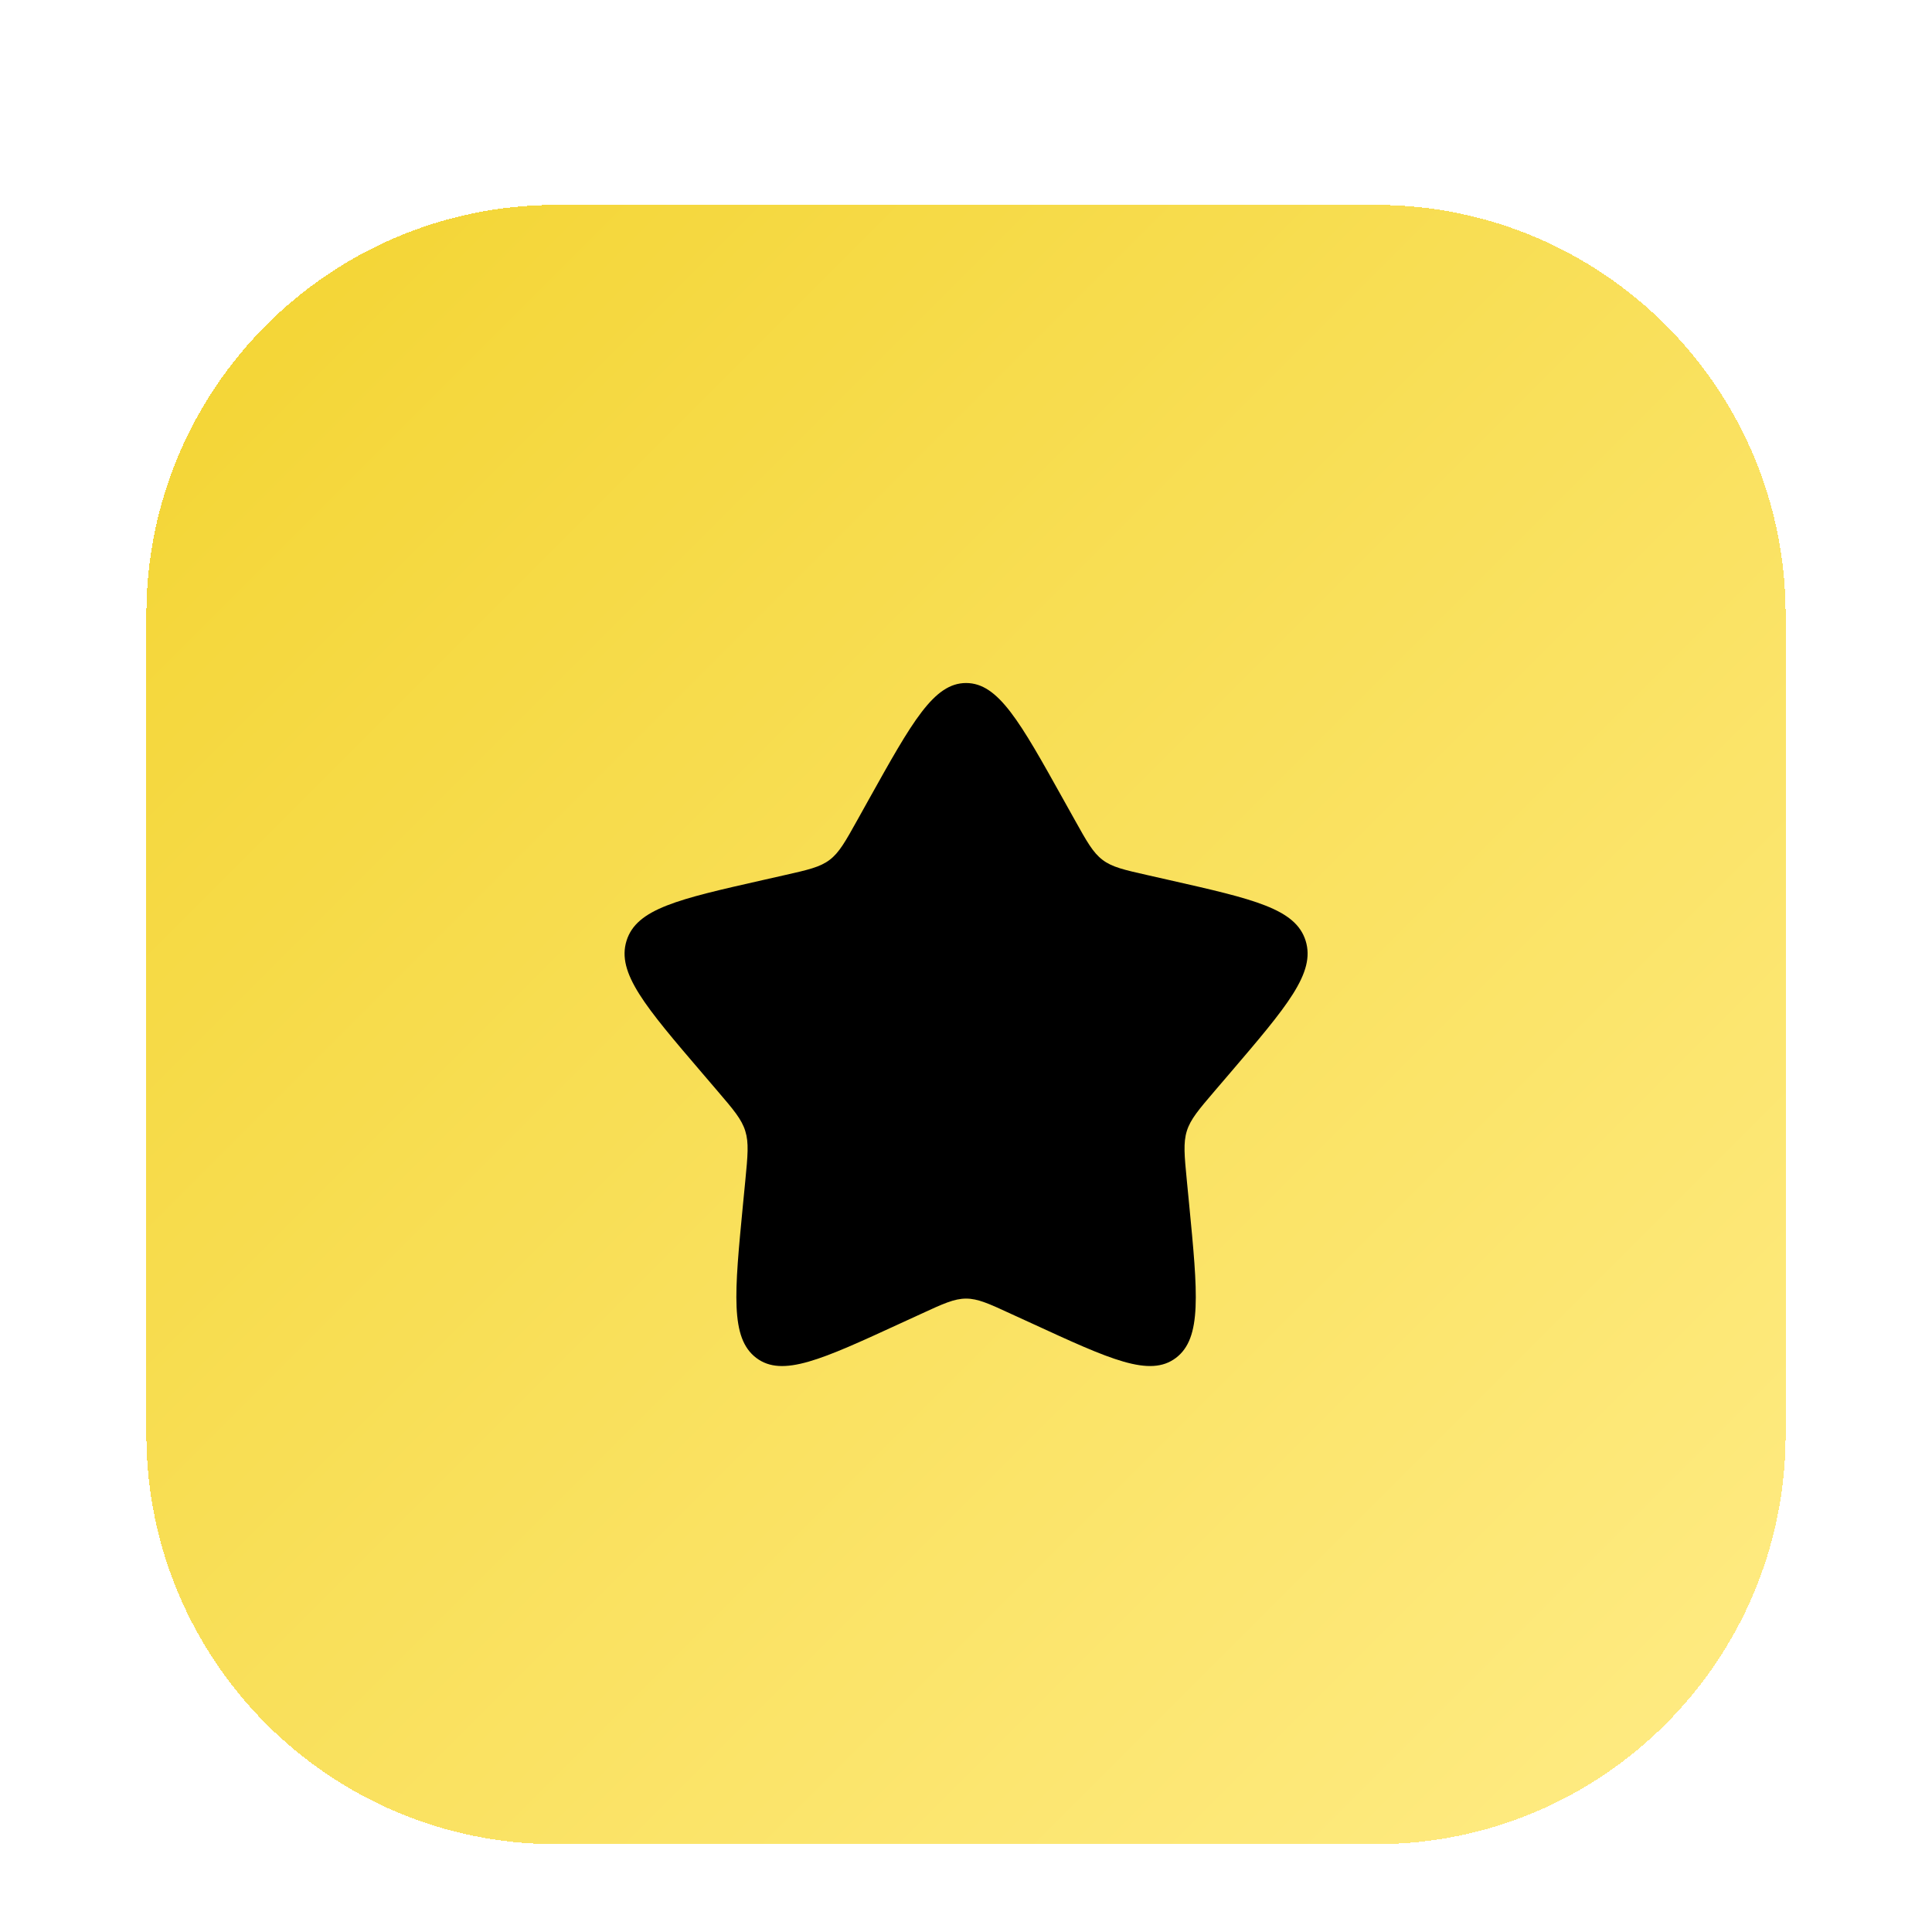
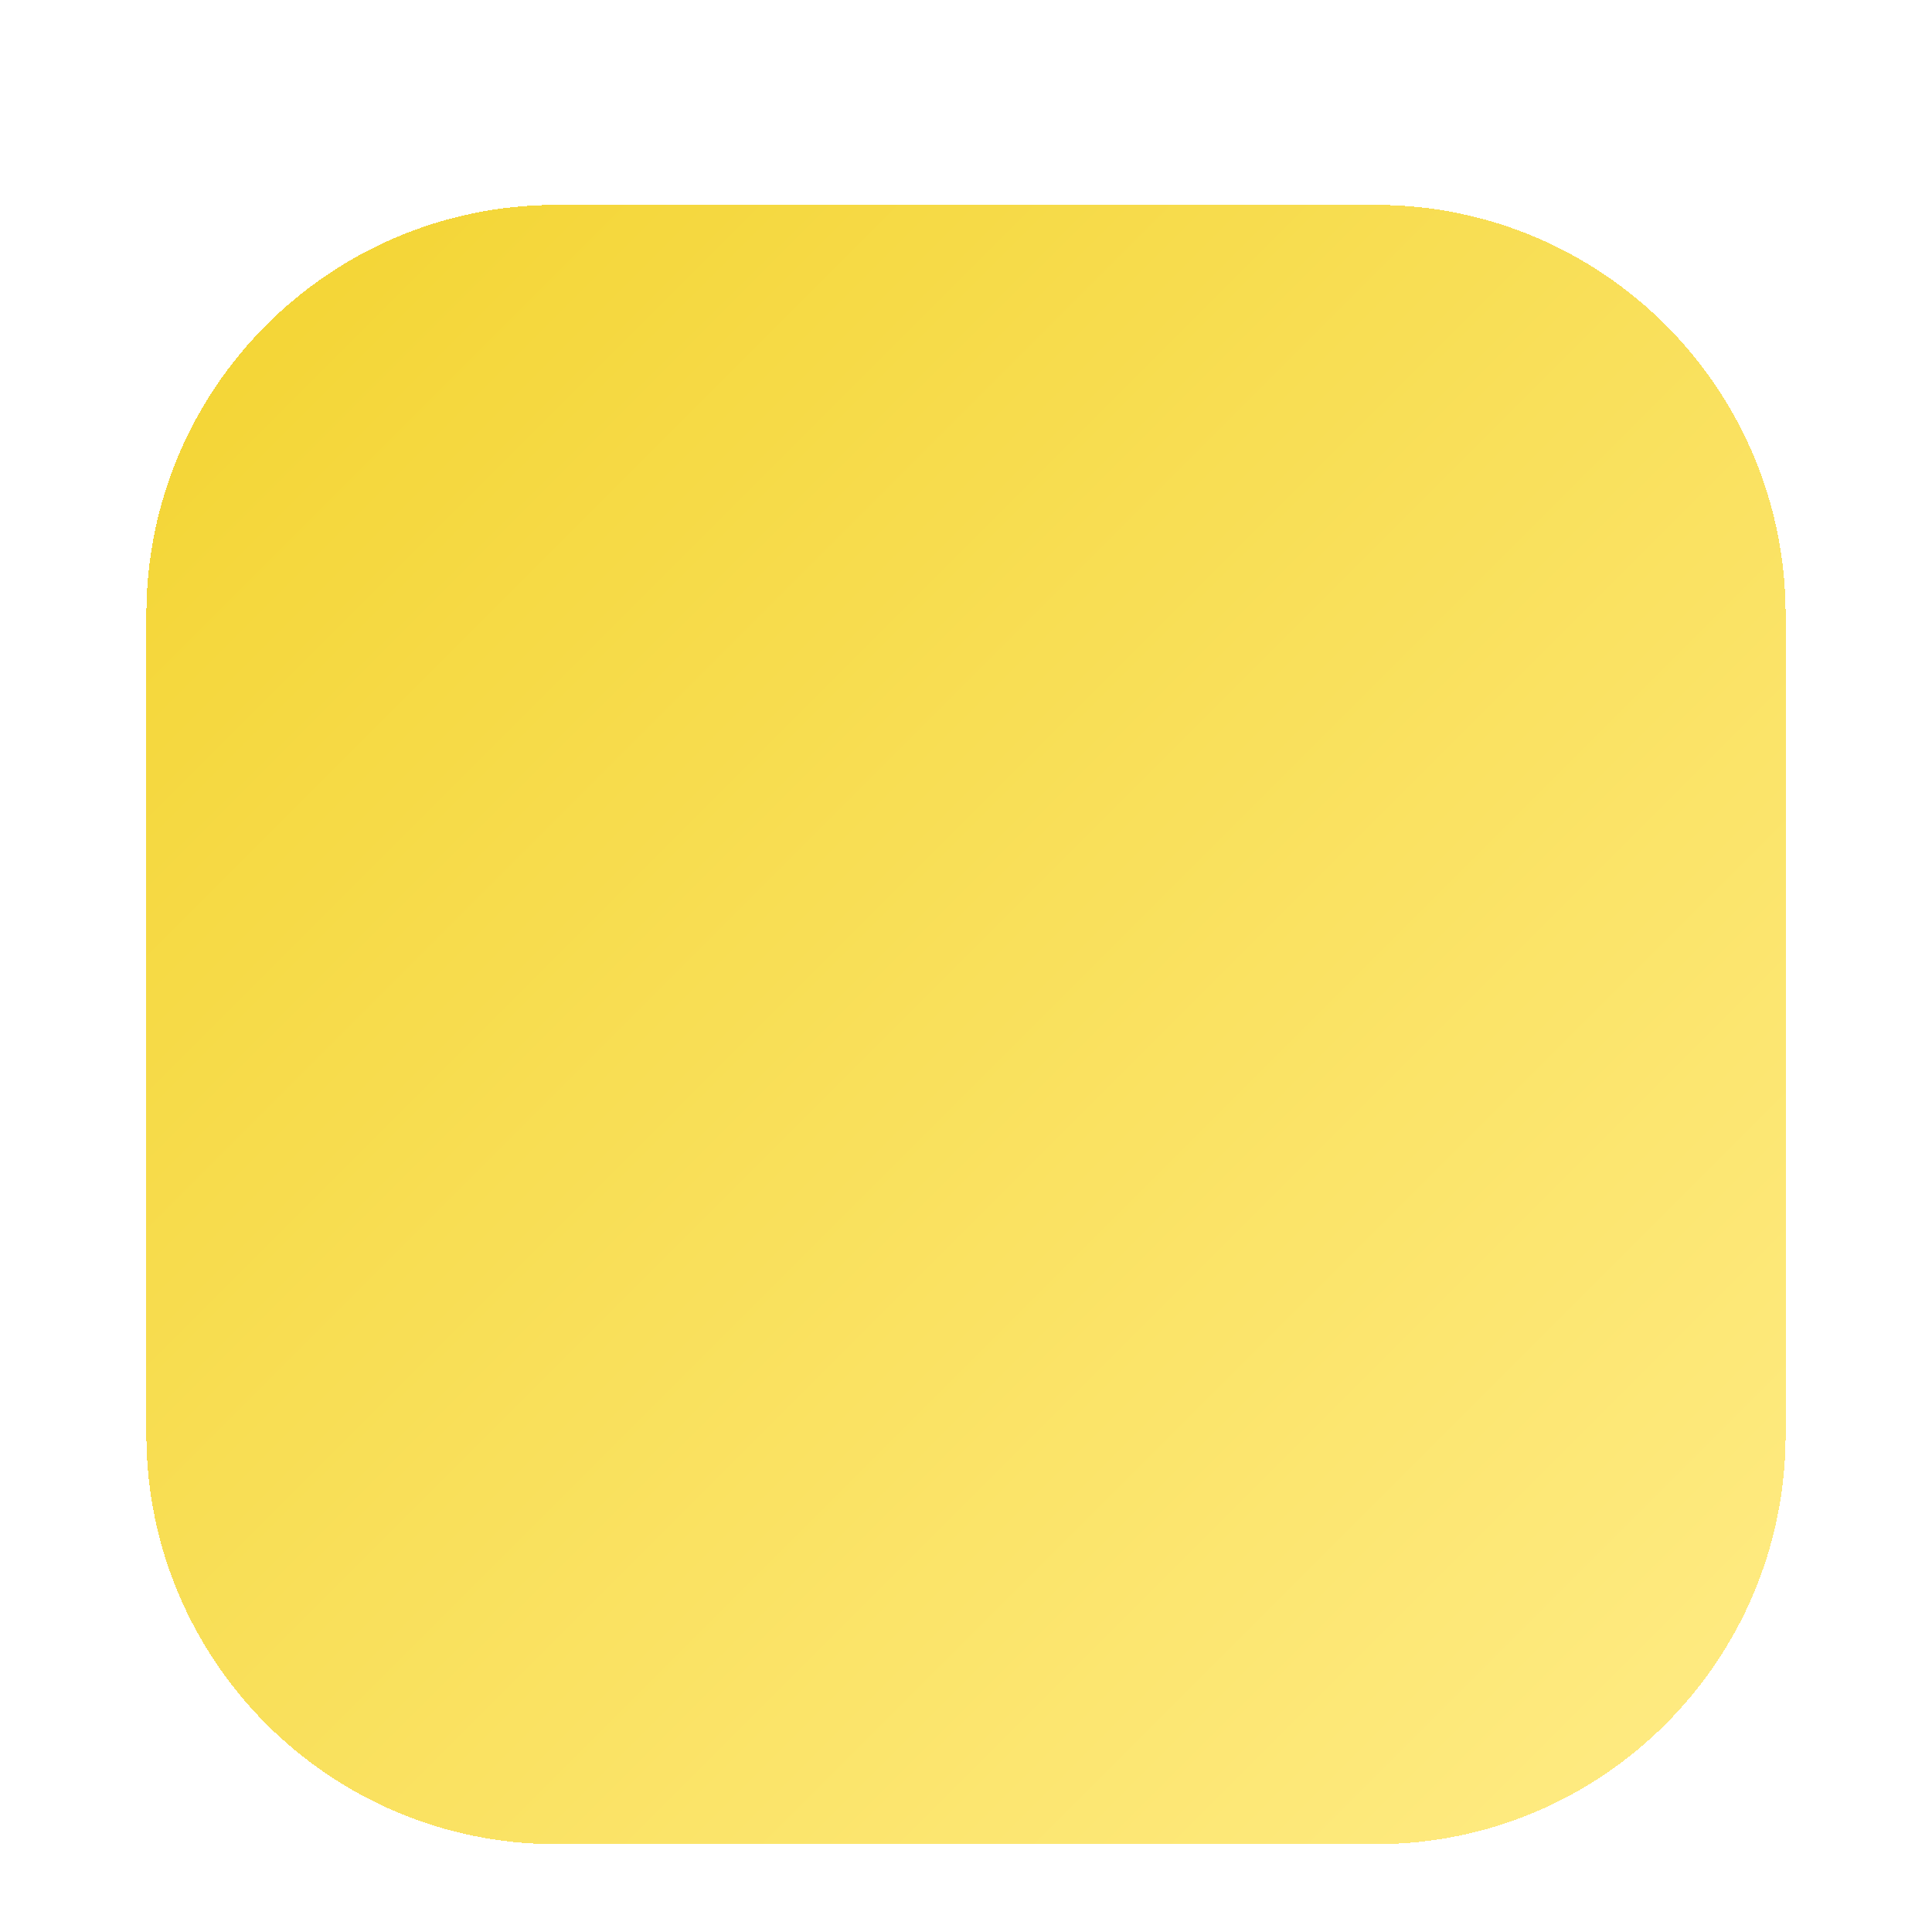
<svg xmlns="http://www.w3.org/2000/svg" width="66" height="66" viewBox="0 0 66 66" fill="none">
  <g filter="url(#filter0_dd_4503_10282)">
    <path d="M5 15C5 7.268 11.268 1 19 1H47C54.732 1 61 7.268 61 15V43C61 50.732 54.732 57 47 57H19C11.268 57 5 50.732 5 43V15Z" fill="url(#paint0_linear_4503_10282)" shape-rendering="crispEdges" />
-     <path d="M29.681 21.309C31.16 18.659 31.898 17.333 33.003 17.333C34.108 17.333 34.846 18.659 36.324 21.309L36.707 21.995C37.127 22.749 37.337 23.126 37.664 23.374C37.99 23.623 38.399 23.715 39.215 23.899L39.957 24.067C42.827 24.717 44.261 25.041 44.603 26.139C44.944 27.236 43.966 28.38 42.01 30.668L41.503 31.26C40.948 31.91 40.669 32.235 40.544 32.636C40.419 33.039 40.461 33.473 40.545 34.34L40.622 35.13C40.917 38.183 41.066 39.709 40.172 40.387C39.278 41.064 37.934 40.446 35.249 39.209L34.552 38.89C33.789 38.537 33.408 38.362 33.003 38.362C32.598 38.362 32.217 38.537 31.453 38.89L30.758 39.209C28.071 40.446 26.727 41.064 25.835 40.388C24.94 39.709 25.088 38.183 25.383 35.13L25.46 34.341C25.544 33.473 25.586 33.039 25.46 32.638C25.337 32.235 25.058 31.91 24.503 31.261L23.996 30.668C22.04 28.382 21.062 27.237 21.403 26.139C21.743 25.041 23.18 24.716 26.049 24.067L26.791 23.899C27.607 23.715 28.014 23.623 28.342 23.374C28.67 23.126 28.879 22.749 29.299 21.995L29.681 21.309Z" fill="black" />
  </g>
  <defs>
    <filter id="filter0_dd_4503_10282" x="0" y="0" width="66" height="66" filterUnits="userSpaceOnUse" color-interpolation-filters="sRGB">
      <feFlood flood-opacity="0" result="BackgroundImageFix" />
      <feColorMatrix in="SourceAlpha" type="matrix" values="0 0 0 0 0 0 0 0 0 0 0 0 0 0 0 0 0 0 127 0" result="hardAlpha" />
      <feMorphology radius="2" operator="erode" in="SourceAlpha" result="effect1_dropShadow_4503_10282" />
      <feOffset dy="2" />
      <feGaussianBlur stdDeviation="2" />
      <feComposite in2="hardAlpha" operator="out" />
      <feColorMatrix type="matrix" values="0 0 0 0 0 0 0 0 0 0 0 0 0 0 0 0 0 0 0.1 0" />
      <feBlend mode="normal" in2="BackgroundImageFix" result="effect1_dropShadow_4503_10282" />
      <feColorMatrix in="SourceAlpha" type="matrix" values="0 0 0 0 0 0 0 0 0 0 0 0 0 0 0 0 0 0 127 0" result="hardAlpha" />
      <feMorphology radius="1" operator="erode" in="SourceAlpha" result="effect2_dropShadow_4503_10282" />
      <feOffset dy="4" />
      <feGaussianBlur stdDeviation="3" />
      <feComposite in2="hardAlpha" operator="out" />
      <feColorMatrix type="matrix" values="0 0 0 0 0 0 0 0 0 0 0 0 0 0 0 0 0 0 0.1 0" />
      <feBlend mode="normal" in2="effect1_dropShadow_4503_10282" result="effect2_dropShadow_4503_10282" />
      <feBlend mode="normal" in="SourceGraphic" in2="effect2_dropShadow_4503_10282" result="shape" />
    </filter>
    <linearGradient id="paint0_linear_4503_10282" x1="5" y1="1" x2="61" y2="57" gradientUnits="userSpaceOnUse">
      <stop stop-color="#F3D431" />
      <stop offset="1" stop-color="#FFEC86" />
    </linearGradient>
  </defs>
</svg>